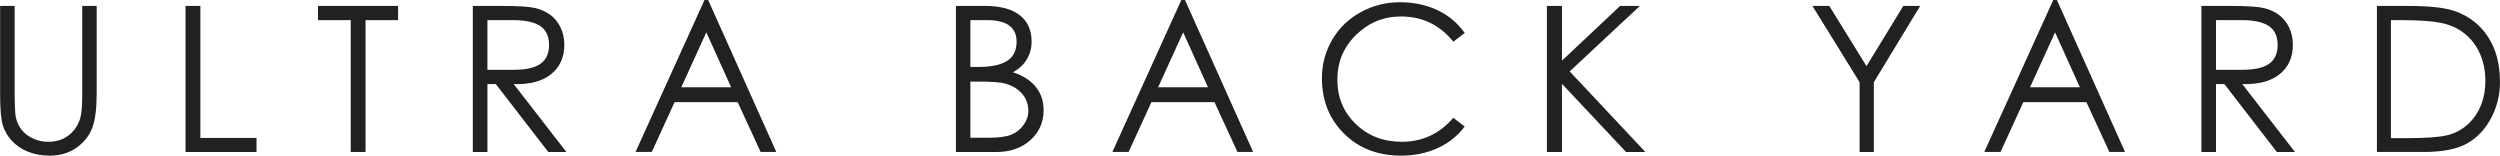
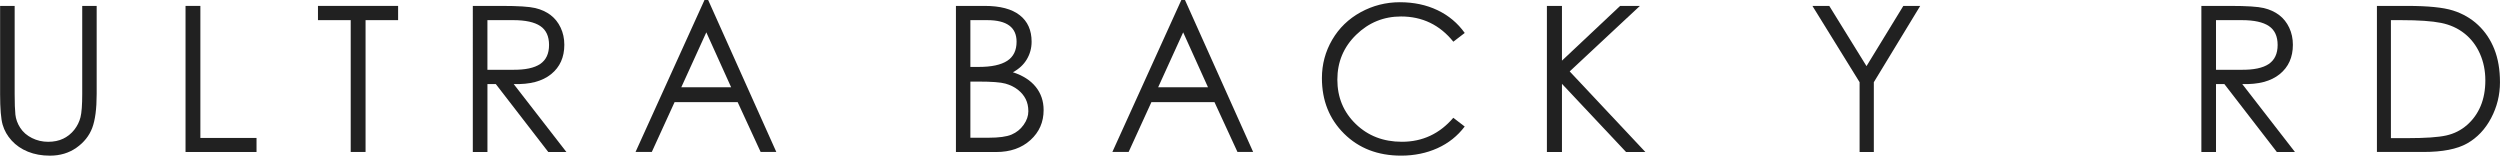
<svg xmlns="http://www.w3.org/2000/svg" id="Capa_1" version="1.1" viewBox="0 0 934.61 58.18">
  <defs>
    <style>
      .st0 {
        fill: #212121;
      }
    </style>
  </defs>
  <path class="st0" d="M0,2.21h5.48v32.93c0,3.4.09,5.96.27,7.68.18,1.72.79,3.38,1.82,4.98,1.04,1.6,2.5,2.87,4.37,3.8,1.88.94,3.89,1.41,6.05,1.41s4.04-.39,5.67-1.18c1.62-.79,2.99-1.89,4.11-3.31,1.11-1.42,1.89-2.98,2.32-4.68.43-1.7.65-4.6.65-8.71V2.21h5.4v32.93c0,5.53-.56,9.76-1.67,12.7-1.12,2.94-3.08,5.4-5.89,7.38-2.81,1.98-6.12,2.97-9.92,2.97-3.04,0-5.78-.49-8.21-1.48s-4.46-2.37-6.08-4.15c-1.62-1.77-2.75-3.75-3.38-5.93-.63-2.18-.95-6.01-.95-11.48V2.21Z" />
  <path class="st0" d="M69.36,2.21h5.55v49.36h20.99v5.25h-26.54V2.21Z" />
  <path class="st0" d="M118.87,7.53V2.21h29.96v5.32h-12.17v49.28h-5.55V7.53h-12.25Z" />
  <path class="st0" d="M176.75,2.21h10.88c6.08,0,10.24.27,12.47.8,2.23.53,4.14,1.41,5.74,2.62,1.6,1.22,2.85,2.79,3.76,4.72.91,1.93,1.37,4.06,1.37,6.39,0,4.67-1.65,8.33-4.94,10.99-3.3,2.66-7.96,3.89-13.99,3.69l19.7,25.4h-6.77l-19.62-25.4h-3.12v25.4h-5.47V2.21ZM182.22,7.53v18.56h9.43c4.66.05,8.1-.67,10.3-2.17,2.21-1.5,3.31-3.87,3.31-7.11s-1.09-5.6-3.27-7.07c-2.18-1.47-5.55-2.21-10.12-2.21h-9.66Z" />
  <path class="st0" d="M264.74,0l25.48,56.81h-5.86l-8.59-18.63h-23.58l-8.52,18.63h-6.08L263.37,0h1.37ZM264.05,12.09l-9.35,20.53h18.63l-9.28-20.53Z" />
  <path class="st0" d="M357.37,2.21h10.8c5.73,0,10.08,1.15,13.04,3.46,2.97,2.31,4.45,5.62,4.45,9.93,0,2.38-.6,4.58-1.79,6.58-1.19,2-2.93,3.61-5.21,4.83,3.75,1.22,6.6,3.04,8.56,5.48,1.95,2.43,2.93,5.32,2.93,8.67,0,4.51-1.65,8.25-4.94,11.22-3.3,2.97-7.55,4.45-12.78,4.45h-15.06V2.21ZM362.77,7.53v17.49h3.12c4.76,0,8.31-.76,10.65-2.28s3.5-3.9,3.5-7.15c0-5.37-3.65-8.06-10.95-8.06h-6.31ZM362.77,30.5v20.99h6.77c3.9,0,6.78-.39,8.63-1.18,1.85-.79,3.36-2,4.52-3.65,1.17-1.65,1.75-3.33,1.75-5.06s-.33-3.24-.99-4.56c-.66-1.32-1.64-2.48-2.93-3.5-1.29-1.01-2.84-1.77-4.64-2.28-1.8-.51-5.16-.76-10.08-.76h-3.04Z" />
  <path class="st0" d="M443,0l25.48,56.81h-5.86l-8.59-18.63h-23.58l-8.52,18.63h-6.08L441.64,0h1.37ZM442.32,12.09l-9.35,20.53h18.63l-9.28-20.53Z" />
  <path class="st0" d="M547.58,12.32l-4.26,3.27c-5.07-6.29-11.59-9.43-19.55-9.43-6.49,0-12.08,2.28-16.77,6.84-4.69,4.56-7.04,10.15-7.04,16.77s2.29,12.14,6.88,16.58c4.59,4.44,10.33,6.65,17.23,6.65,7.71,0,14.12-2.99,19.24-8.97l4.26,3.27c-2.69,3.55-6.08,6.25-10.19,8.1-4.11,1.85-8.64,2.78-13.61,2.78-8.67,0-15.77-2.74-21.29-8.21-5.53-5.48-8.29-12.4-8.29-20.76,0-5.17,1.28-9.95,3.84-14.34,2.56-4.38,6.11-7.82,10.65-10.31,4.54-2.48,9.42-3.73,14.64-3.73s9.91.99,14.07,2.97c4.16,1.98,7.55,4.82,10.19,8.52Z" />
  <path class="st0" d="M578.3,2.21h5.63v20.46l21.75-20.46h7.38l-26.24,24.49,28.29,30.12h-7.22l-23.96-25.48v25.48h-5.63V2.21Z" />
  <path class="st0" d="M677.55,2.21h6.31l13.92,22.51,13.77-22.51h6.31l-17.34,28.52v26.09h-5.32v-26.09l-17.64-28.52Z" />
-   <path class="st0" d="M768.96,0l25.48,56.81h-5.86l-8.59-18.63h-23.58l-8.52,18.63h-6.08L767.6,0h1.37ZM768.28,12.09l-9.36,20.53h18.63l-9.28-20.53Z" />
  <path class="st0" d="M822.96,2.21h10.88c6.08,0,10.24.27,12.47.8,2.23.53,4.14,1.41,5.74,2.62,1.6,1.22,2.85,2.79,3.76,4.72.91,1.93,1.37,4.06,1.37,6.39,0,4.67-1.65,8.33-4.94,10.99-3.29,2.66-7.96,3.89-13.99,3.69l19.7,25.4h-6.77l-19.62-25.4h-3.12v25.4h-5.47V2.21ZM828.44,7.53v18.56h9.43c4.66.05,8.1-.67,10.3-2.17,2.21-1.5,3.31-3.87,3.31-7.11s-1.09-5.6-3.27-7.07c-2.18-1.47-5.55-2.21-10.11-2.21h-9.66Z" />
  <path class="st0" d="M888.6,56.81V2.21h11.33c7.76,0,13.45.57,17.07,1.71,3.62,1.14,6.76,2.94,9.39,5.4,2.63,2.46,4.66,5.46,6.08,9.01,1.42,3.55,2.13,7.69,2.13,12.43s-1.1,9.2-3.31,13.39c-2.21,4.18-5.2,7.34-8.97,9.47s-9.21,3.19-16.31,3.19h-17.42ZM893.84,51.64h6.31c6.59,0,11.37-.33,14.34-.99,2.96-.66,5.56-1.96,7.79-3.92,2.23-1.95,3.93-4.32,5.1-7.11,1.17-2.79,1.75-5.98,1.75-9.58s-.67-6.92-2.02-9.96c-1.35-3.04-3.26-5.55-5.74-7.53-2.48-1.98-5.41-3.31-8.79-3.99s-8.33-1.03-14.87-1.03h-3.88v44.11Z" />
</svg>